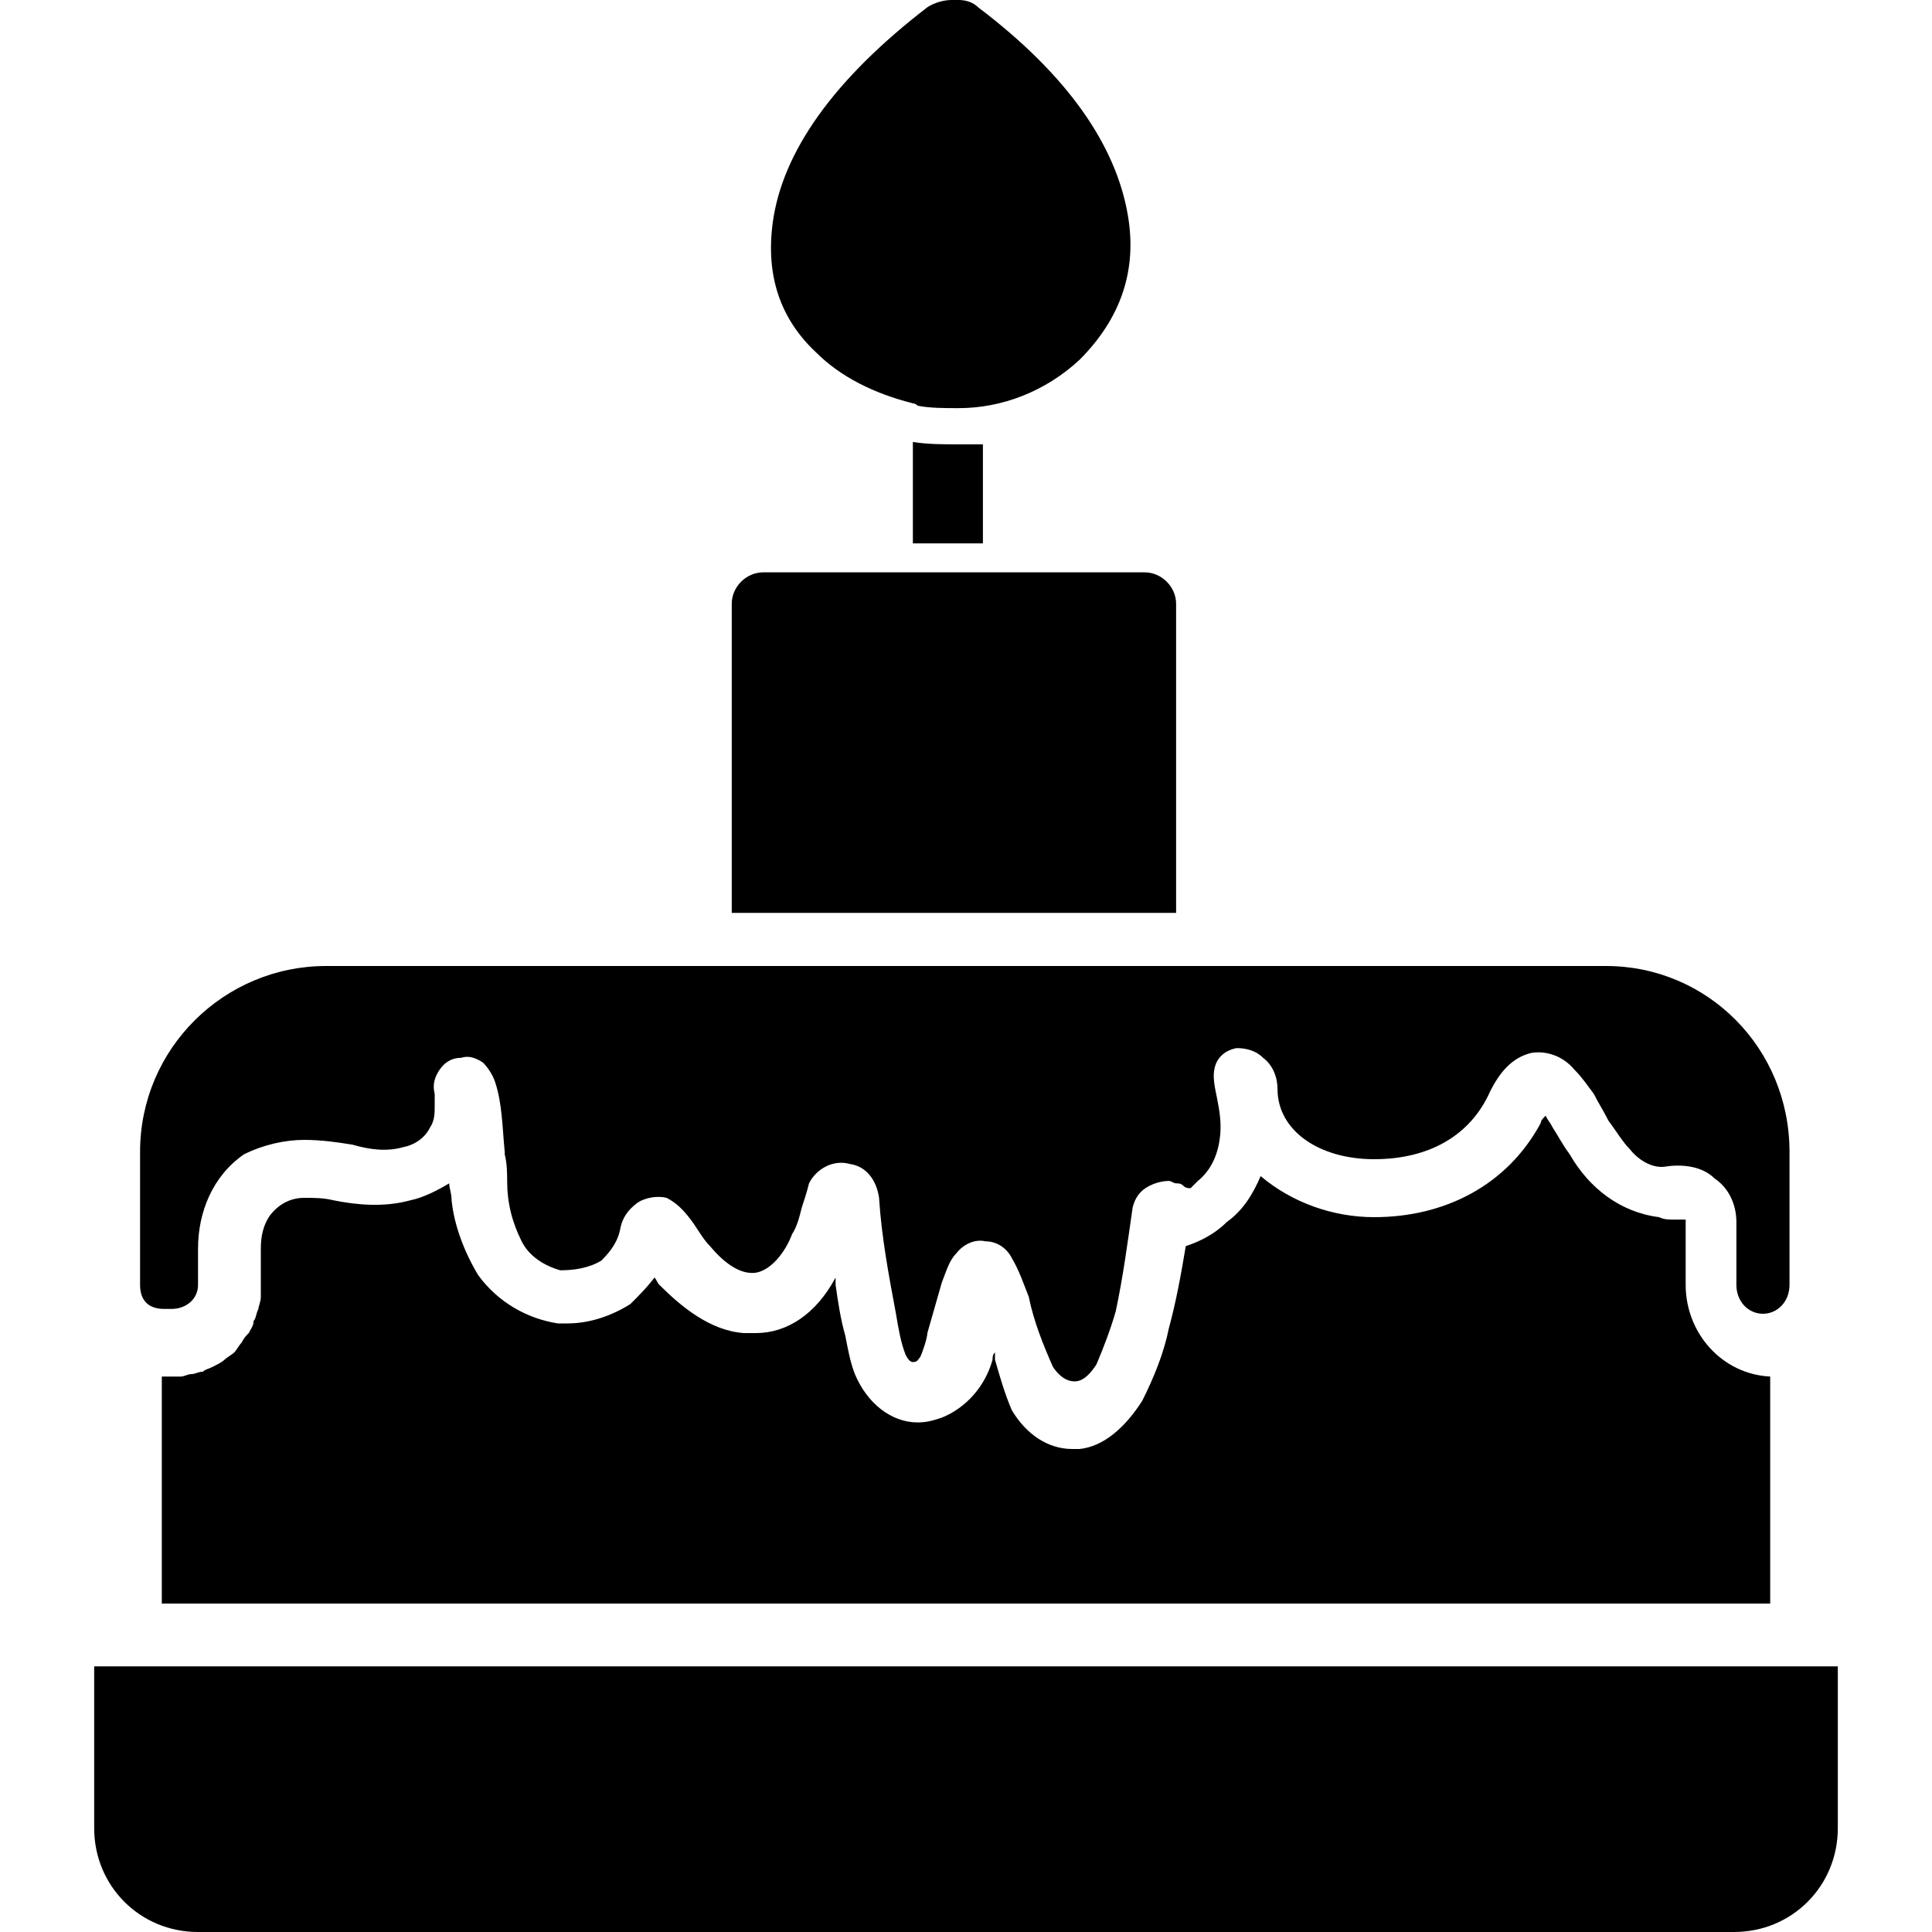
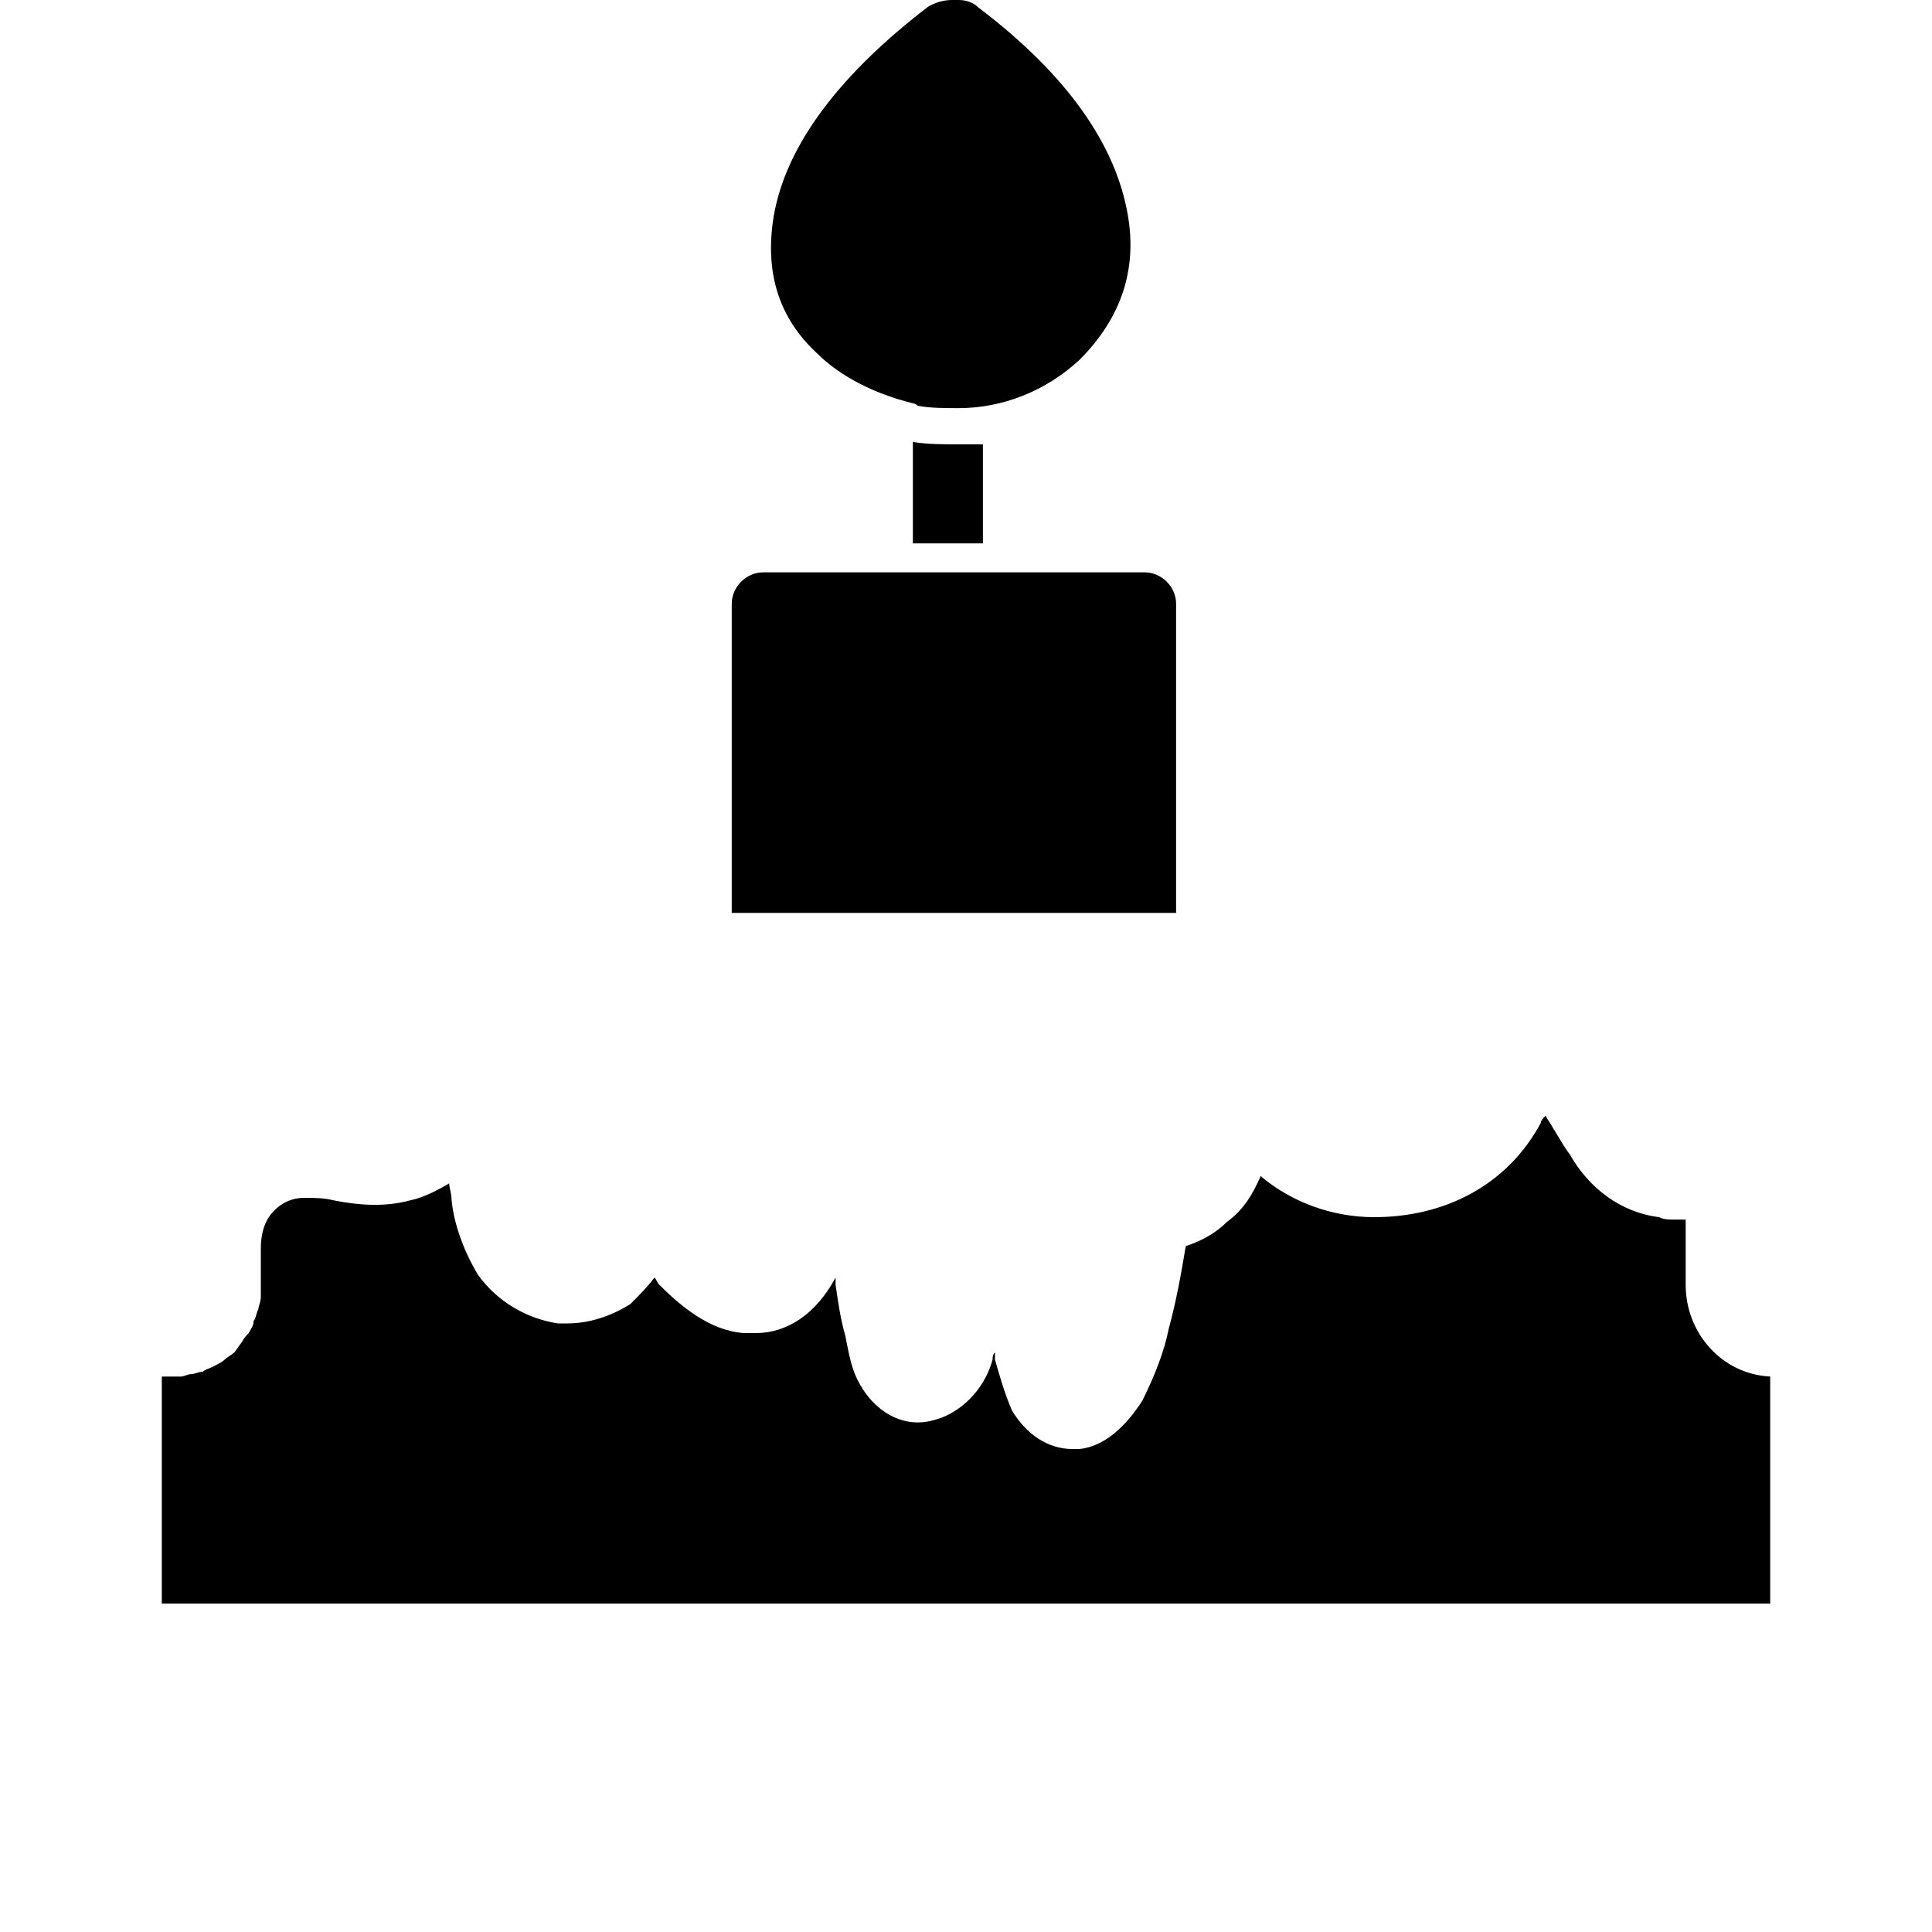
<svg xmlns="http://www.w3.org/2000/svg" width="800pt" height="800pt" viewBox="0 0 800 800" version="1.1">
  <defs />
  <path fill-rule="evenodd" fill="#000000" d="M378,183 C384,184 391,184 397,184 C401,184 404,184 407,184 L407,225 L378,225 Z" />
-   <path fill-rule="evenodd" fill="#000000" d="M397,0 C400,0 403,1 405,3 C442,31 462,60 467,89 C471,112 464,132 447,149 C433,162 415,169 397,169 C391,169 385,169 380,168 C379,167 378,167 378,167 C362,163 348,156 338,146 C323,132 317,114 320,92 C324,63 345,33 384,3 C387,1 391,0 394,0 L394,0 C395,0 396,0 397,0 Z" />
+   <path fill-rule="evenodd" fill="#000000" d="M397,0 C400,0 403,1 405,3 C442,31 462,60 467,89 C471,112 464,132 447,149 C433,162 415,169 397,169 C391,169 385,169 380,168 C379,167 378,167 378,167 C362,163 348,156 338,146 C323,132 317,114 320,92 C324,63 345,33 384,3 C387,1 391,0 394,0 C395,0 396,0 397,0 Z" />
  <path fill-rule="evenodd" fill="#000000" d="M303,378 L303,250 C303,243 309,237 316,237 L474,237 C481,237 487,243 487,250 L487,378 Z" />
-   <path fill-rule="evenodd" fill="#000000" d="M68,542 C61,542 58,538 58,532 L58,477 C58,434 93,400 135,400 L665,400 C707,400 741,434 741,477 L741,532 C741,539 736,544 730,544 C724,544 719,539 719,532 L719,506 C719,499 716,492 710,488 C705,483 697,482 690,483 C685,484 679,481 675,476 C672,473 669,468 666,464 C664,460 662,457 660,453 C657,449 655,446 652,443 C647,437 640,435 634,436 C626,438 621,444 617,452 C609,470 592,480 569,480 C546,480 529,468 529,451 C529,446 527,441 523,438 C520,435 516,434 512,434 C507,435 504,438 503,442 C502,446 503,450 504,455 C505,460 506,466 505,472 C504,479 501,485 496,489 C495,490 494,491 493,492 C493,492 493,492 493,492 C492,492 491,492 490,491 C489,490 488,490 487,490 C486,490 485,489 484,489 C481,489 478,490 476,491 C472,493 470,496 469,500 C467,514 465,529 462,543 C460,550 457,558 454,565 C452,568 449,572 445,572 C441,572 438,569 436,566 C432,557 428,547 426,537 C424,532 422,526 419,521 C417,517 413,514 408,514 C404,513 399,515 396,519 C393,522 392,526 390,531 C388,538 386,545 384,552 C384,554 382,560 381,562 C380,563 380,564 378,564 C377,564 376,563 375,561 C373,556 372,550 371,544 C368,528 365,512 364,496 C363,489 359,483 352,482 C345,480 338,484 335,490 C334,494 333,497 332,500 C331,504 330,508 328,511 C325,519 319,526 313,527 C306,528 299,522 294,516 C291,513 289,509 286,505 C283,501 280,498 276,496 C272,495 267,496 264,498 C260,501 258,504 257,508 C256,514 253,518 249,522 C244,525 238,526 232,526 C225,524 219,520 216,514 C212,506 210,498 210,489 C210,486 210,482 209,478 L209,477 C208,467 208,457 205,448 C204,445 202,442 200,440 C197,438 194,437 191,438 C187,438 184,440 182,443 C180,446 179,449 180,453 C180,454 180,456 180,458 C180,461 180,464 178,467 C176,471 172,474 167,475 C160,477 153,476 146,474 C140,473 133,472 126,472 C118,472 109,474 101,478 C88,487 82,502 82,517 L82,532 C82,538 77,542 71,542 C70,542 69,542 68,542 Z" />
  <path fill-rule="evenodd" fill="#000000" d="M733,570 L733,664 L67,664 L67,570 C70,570 72,570 75,570 C76,570 78,569 79,569 C81,569 82,568 84,568 C85,567 86,567 88,566 C90,565 92,564 93,563 C94,562 96,561 97,560 C98,559 99,557 100,556 C101,554 102,553 103,552 C104,550 105,549 105,547 C106,546 106,544 107,542 C107,541 108,539 108,537 C108,536 108,534 108,532 L108,517 C108,512 109,507 112,503 C116,498 121,496 126,496 C130,496 134,496 138,497 C148,499 159,500 170,497 C175,496 181,493 186,490 C186,492 187,494 187,497 C188,507 192,518 198,528 C206,539 218,546 231,548 C232,548 234,548 235,548 C244,548 253,545 261,540 C265,536 268,533 271,529 C272,530 272,531 273,532 C282,541 294,551 308,552 C310,552 312,552 313,552 C326,552 338,544 346,529 C346,530 346,531 346,532 C347,539 348,546 350,553 C351,558 352,564 354,569 C359,581 369,589 380,589 L380,589 C384,589 387,588 390,587 C400,583 408,574 411,563 C411,562 411,561 412,560 C412,561 412,562 412,563 C414,570 416,577 419,584 C425,594 434,600 444,600 C445,600 446,600 447,600 C457,599 466,591 473,580 C478,570 482,560 484,550 C487,539 489,528 491,516 C497,514 503,511 508,506 C515,501 519,494 522,487 C535,498 552,504 569,504 C598,504 624,491 638,465 C638,464 639,463 640,462 C641,464 642,465 643,467 C645,470 647,474 650,478 C658,492 671,502 687,504 C689,505 691,505 693,505 C695,505 696,505 698,505 L698,532 C698,552 713,569 733,570 Z" />
-   <path fill-rule="evenodd" fill="#000000" d="M39,690 L761,690 L761,757 C761,781 742,800 718,800 L82,800 C58,800 39,781 39,757 Z" />
</svg>